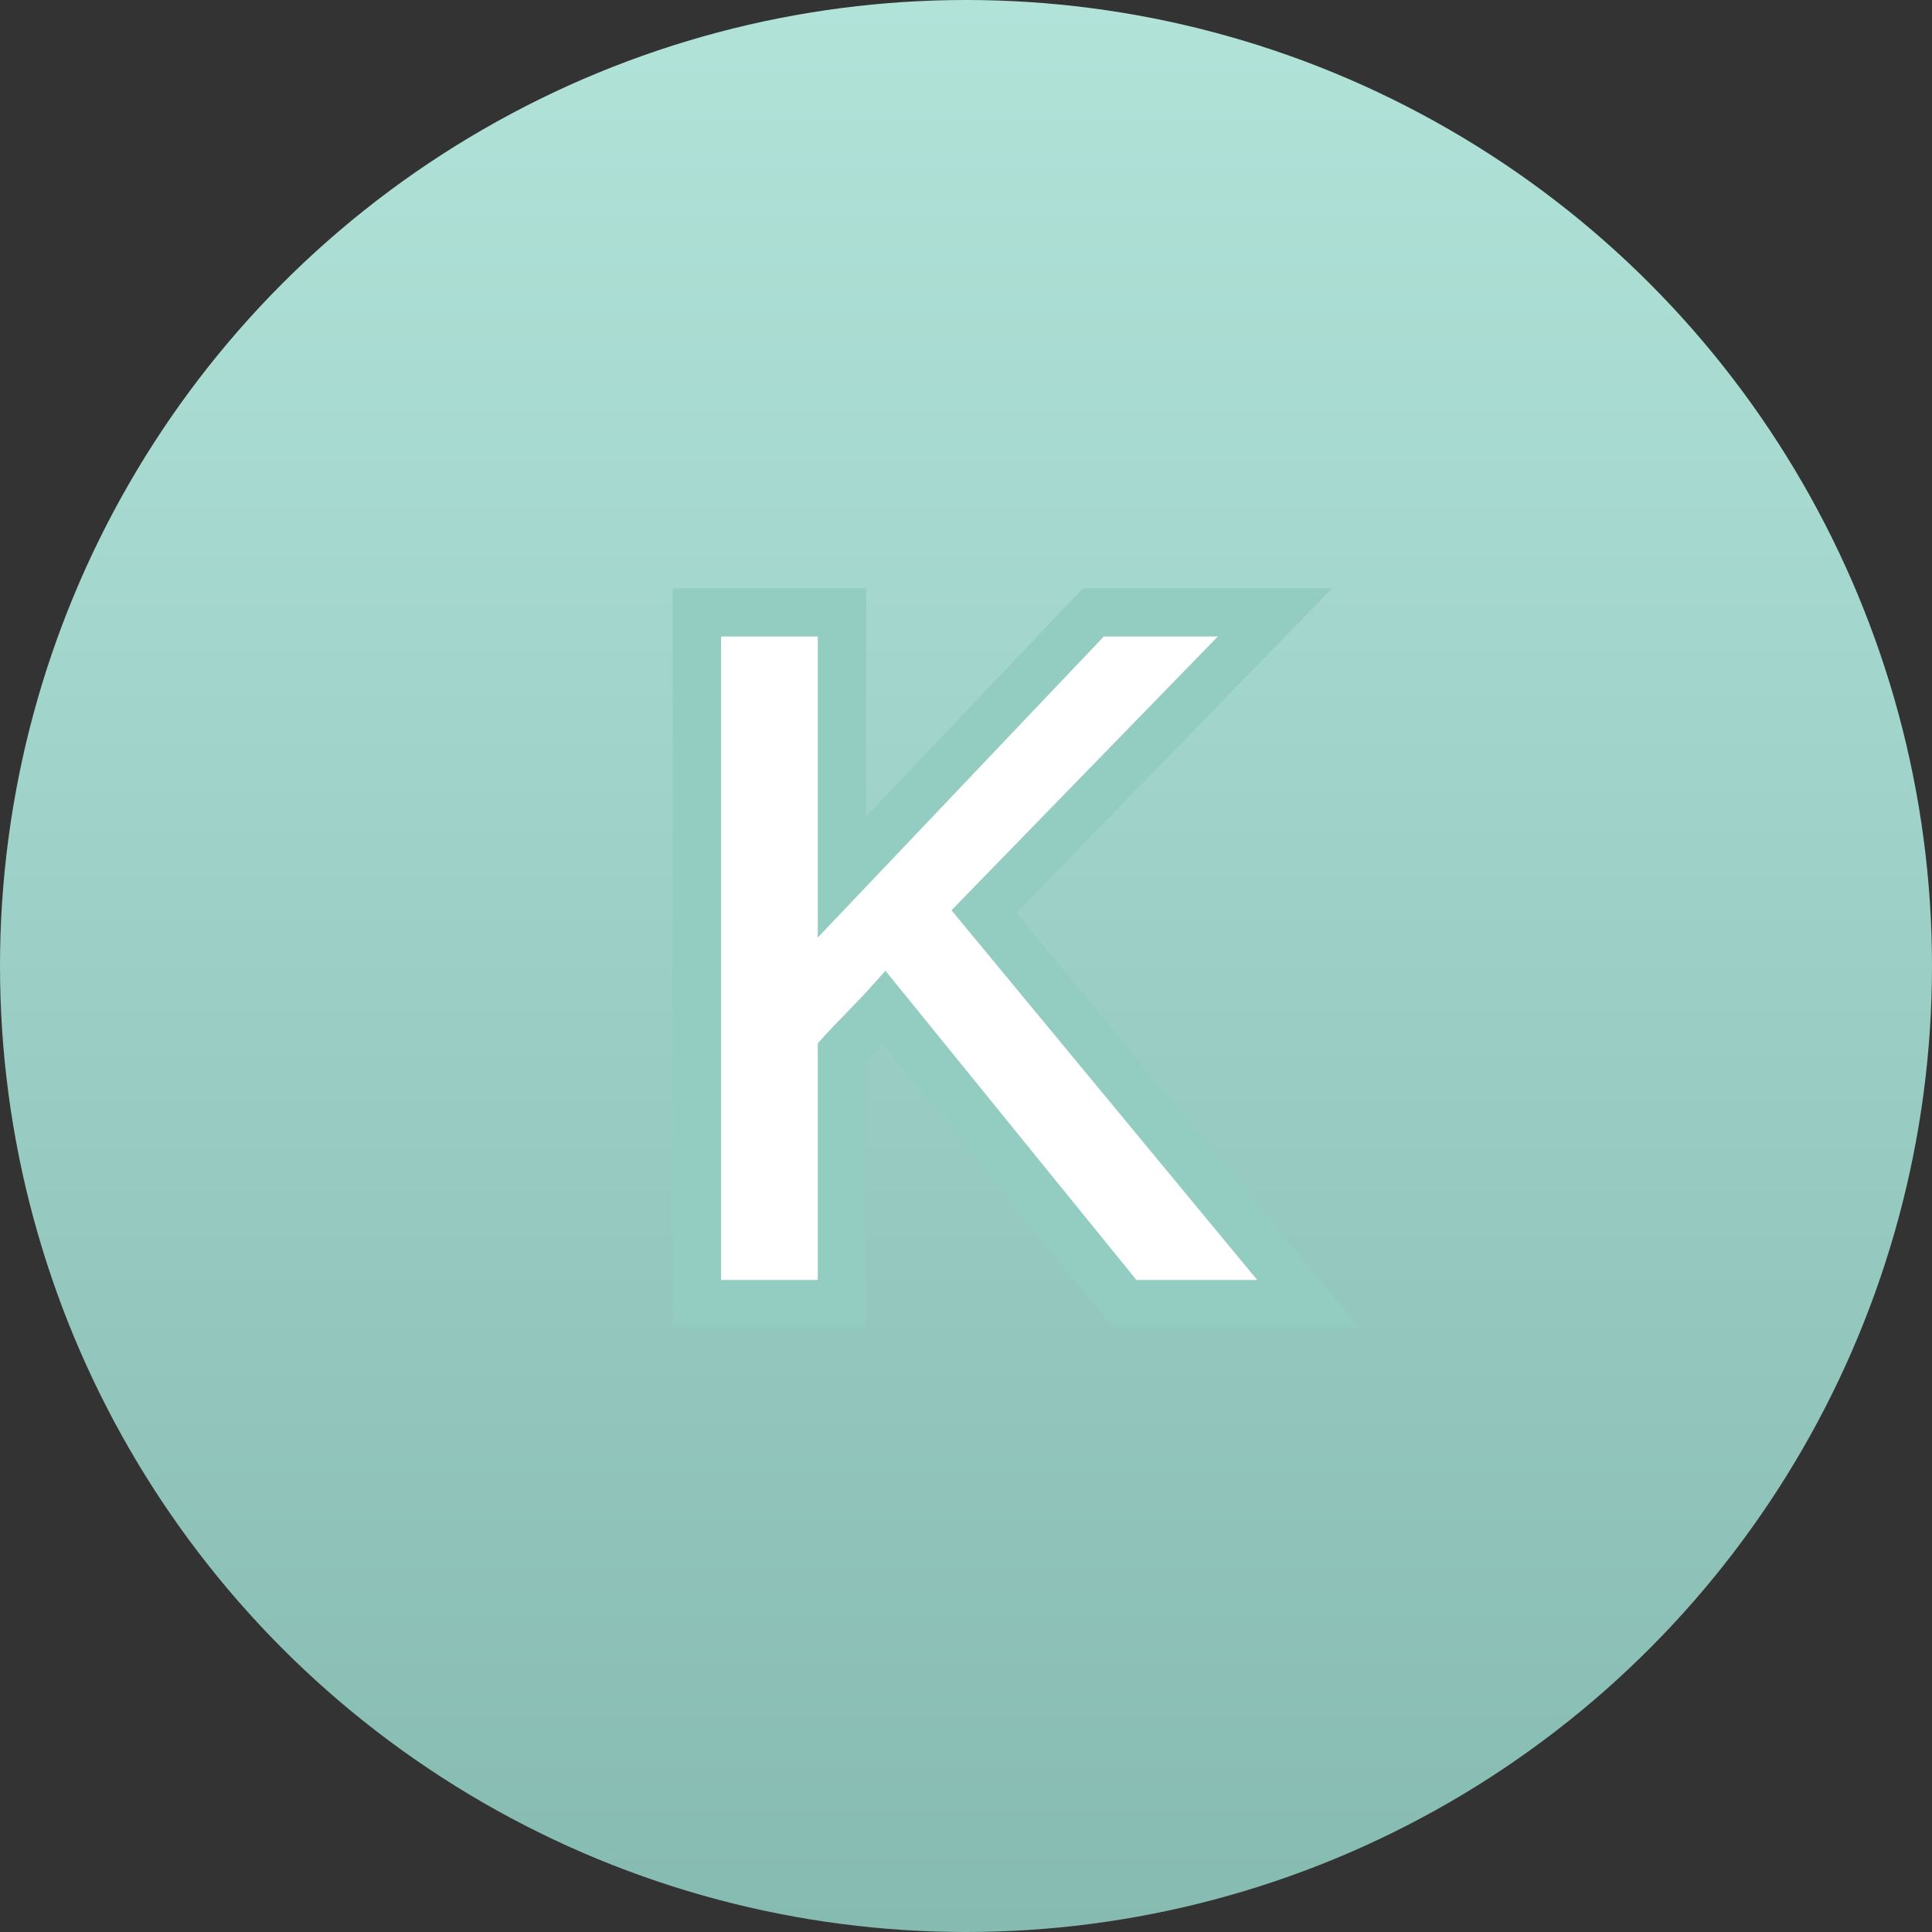
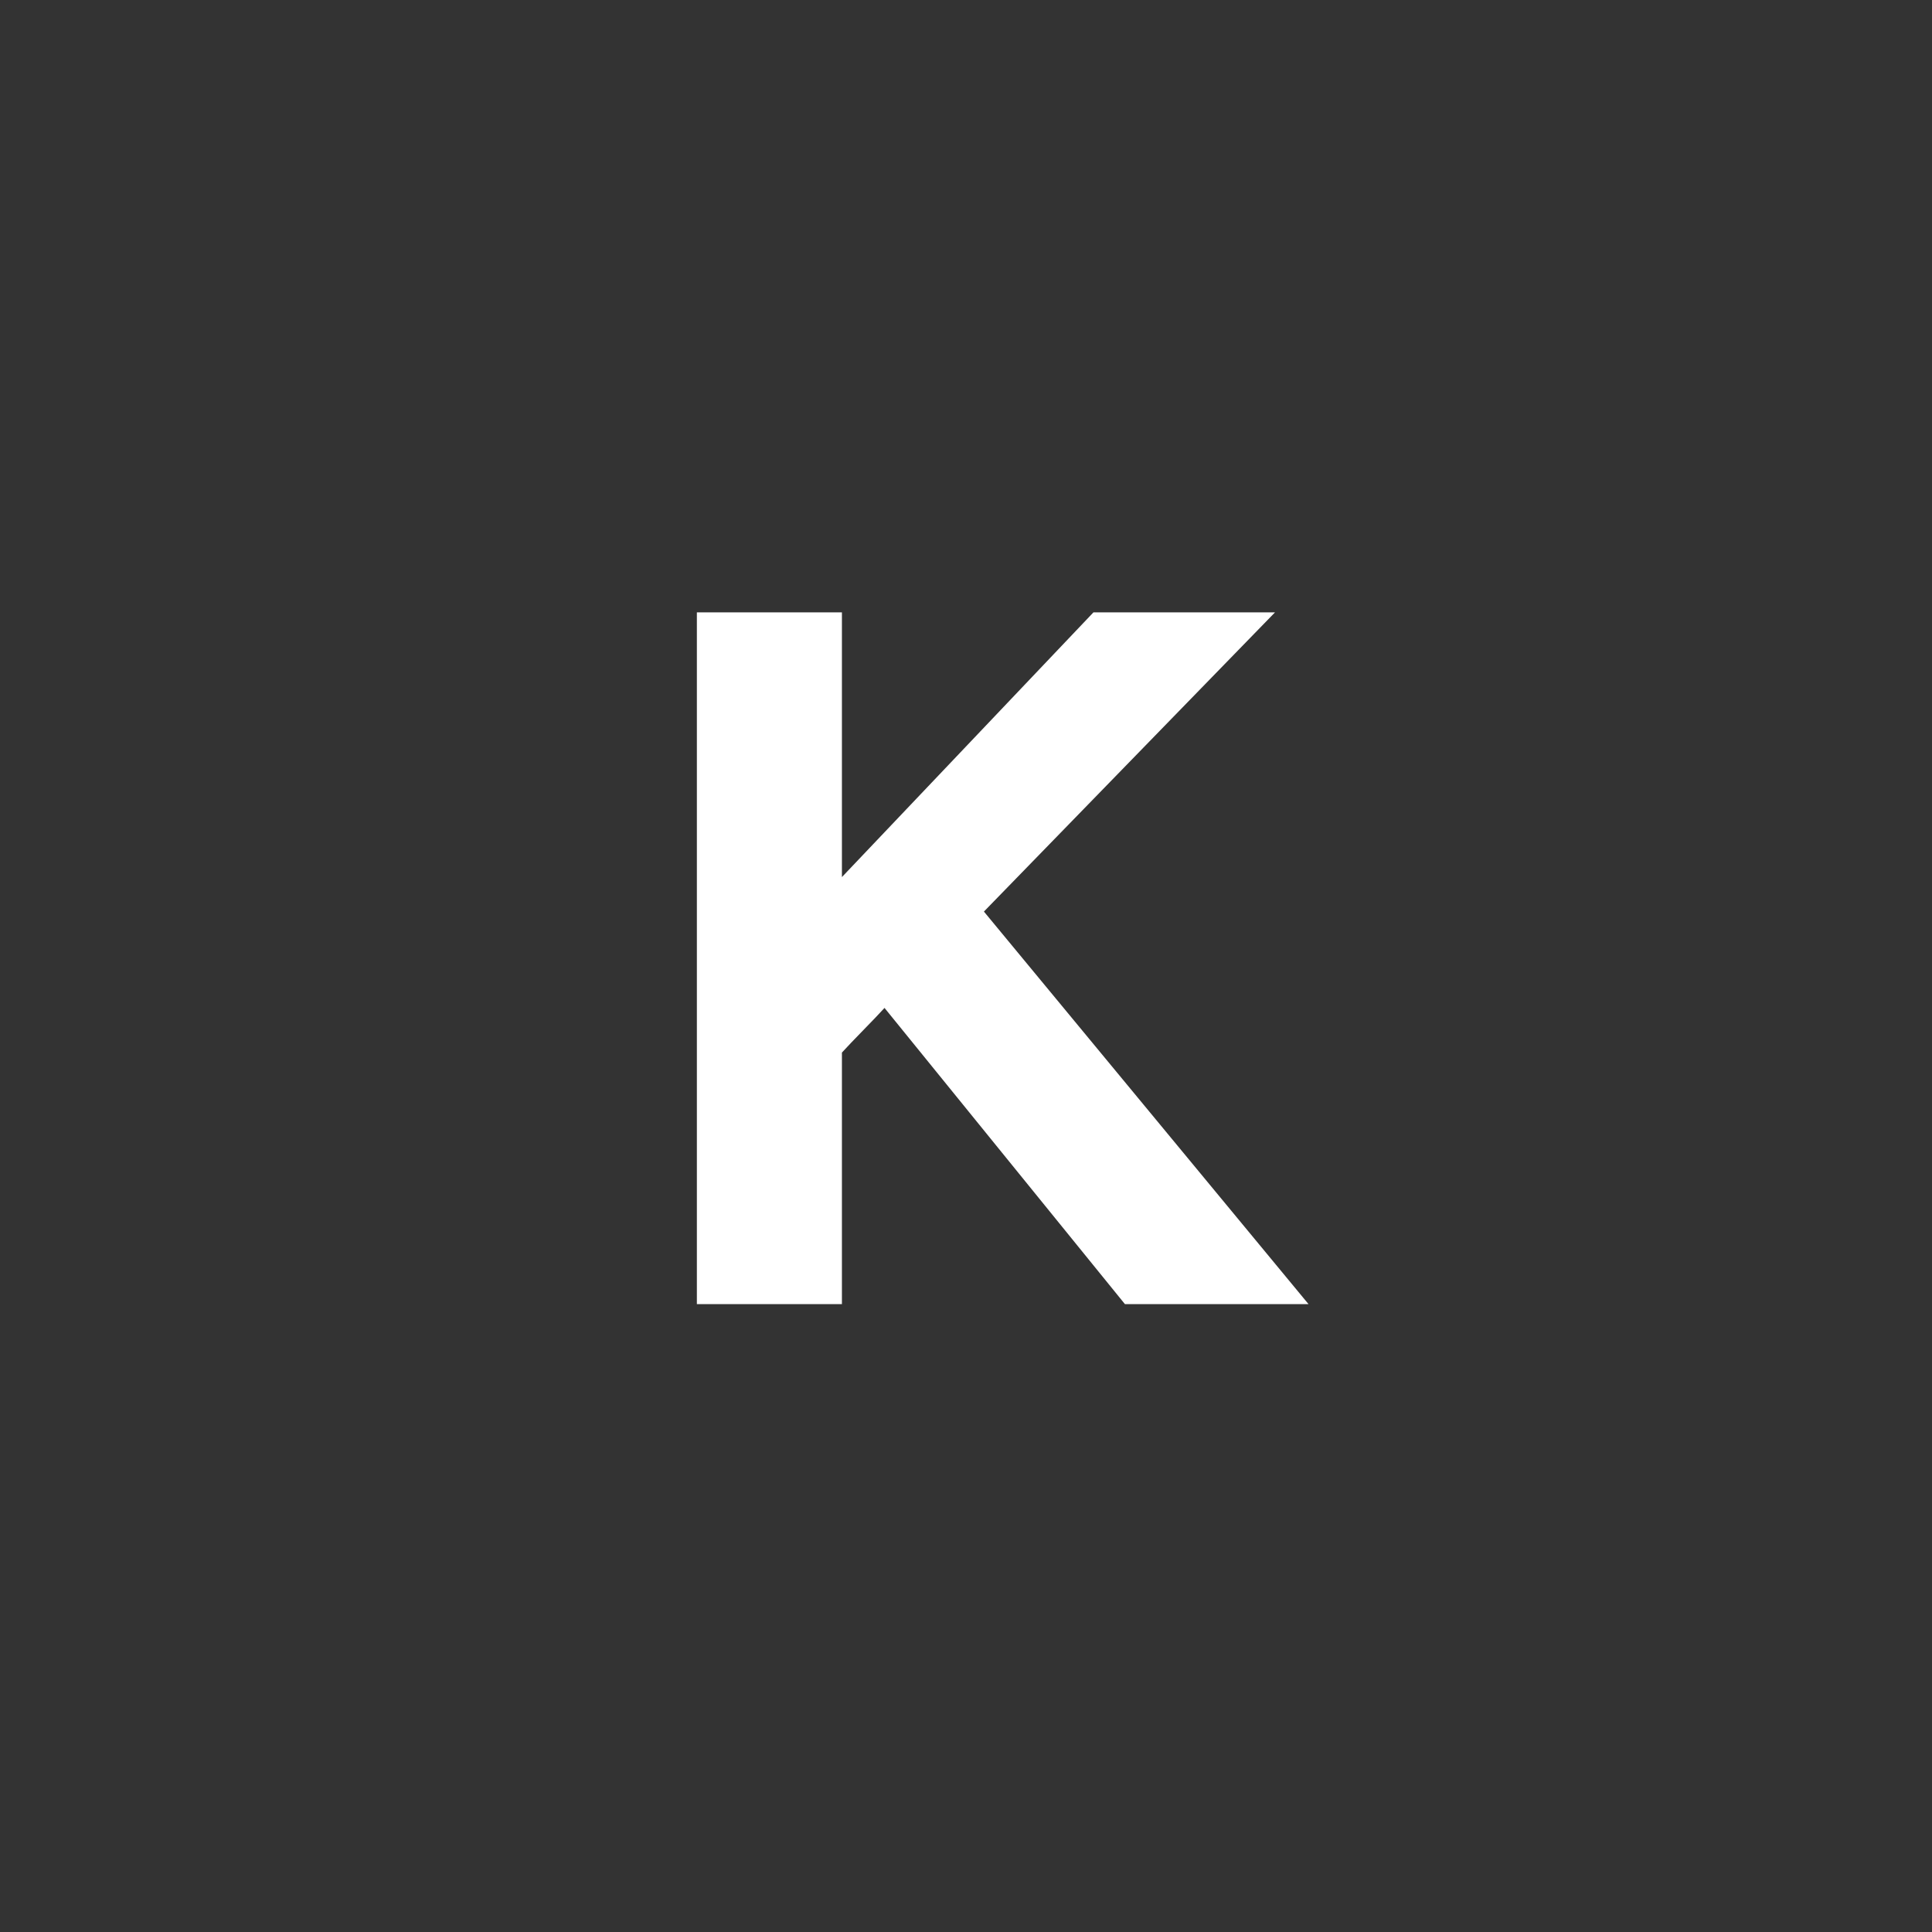
<svg xmlns="http://www.w3.org/2000/svg" width="80" height="80" viewBox="0 0 80 80" fill="none">
  <rect x="0" y="0" width="80" height="80" fill="#333333" stroke="none" />
-   <circle cx="40" cy="40" r="40" fill="url(#paint0_linear_4185_6033)" />
  <mask id="path-2-outside-1_4185_6033" maskUnits="userSpaceOnUse" x="27" y="24" width="30" height="31" fill="black">
    <rect fill="white" x="27" y="24" width="30" height="31" />
    <path d="M46.58 54L36.626 41.736C36.248 42.156 35.24 43.164 34.862 43.584V54H28.856V25.356H34.862V36.318L45.278 25.356H52.796L40.742 37.746L54.182 54H46.58Z" />
  </mask>
  <path d="M46.58 54L36.626 41.736C36.248 42.156 35.24 43.164 34.862 43.584V54H28.856V25.356H34.862V36.318L45.278 25.356H52.796L40.742 37.746L54.182 54H46.58Z" fill="white" />
-   <path d="M46.58 54L45.804 54.63L46.104 55H46.58V54ZM36.626 41.736L37.402 41.106L36.665 40.197L35.883 41.067L36.626 41.736ZM34.862 43.584L34.119 42.915L33.862 43.2V43.584H34.862ZM34.862 54V55H35.862V54H34.862ZM28.856 54H27.856V55H28.856V54ZM28.856 25.356V24.356H27.856V25.356H28.856ZM34.862 25.356H35.862V24.356H34.862V25.356ZM34.862 36.318H33.862V38.822L35.587 37.007L34.862 36.318ZM45.278 25.356V24.356H44.849L44.553 24.667L45.278 25.356ZM52.796 25.356L53.513 26.053L55.164 24.356H52.796V25.356ZM40.742 37.746L40.025 37.049L39.4 37.692L39.971 38.383L40.742 37.746ZM54.182 54V55H56.306L54.953 53.363L54.182 54ZM46.58 54L47.356 53.37L37.402 41.106L36.626 41.736L35.85 42.366L45.804 54.63L46.58 54ZM36.626 41.736L35.883 41.067C35.71 41.259 35.38 41.599 35.026 41.964C34.687 42.313 34.324 42.687 34.119 42.915L34.862 43.584L35.605 44.253C35.778 44.061 36.108 43.721 36.462 43.356C36.801 43.007 37.164 42.633 37.369 42.405L36.626 41.736ZM34.862 43.584H33.862V54H34.862H35.862V43.584H34.862ZM34.862 54V53H28.856V54V55H34.862V54ZM28.856 54H29.856V25.356H28.856H27.856V54H28.856ZM28.856 25.356V26.356H34.862V25.356V24.356H28.856V25.356ZM34.862 25.356H33.862V36.318H34.862H35.862V25.356H34.862ZM34.862 36.318L35.587 37.007L46.003 26.045L45.278 25.356L44.553 24.667L34.137 35.629L34.862 36.318ZM45.278 25.356V26.356H52.796V25.356V24.356H45.278V25.356ZM52.796 25.356L52.079 24.659L40.025 37.049L40.742 37.746L41.459 38.443L53.513 26.053L52.796 25.356ZM40.742 37.746L39.971 38.383L53.411 54.637L54.182 54L54.953 53.363L41.513 37.109L40.742 37.746ZM54.182 54V53H46.58V54V55H54.182V54Z" fill="#93CCC1" mask="url(#path-2-outside-1_4185_6033)" />
  <defs>
    <linearGradient id="paint0_linear_4185_6033" x1="40" y1="0" x2="40" y2="80" gradientUnits="userSpaceOnUse">
      <stop stop-color="#B1E3D9" />
      <stop offset="1" stop-color="#86BBB1" />
    </linearGradient>
  </defs>
</svg>